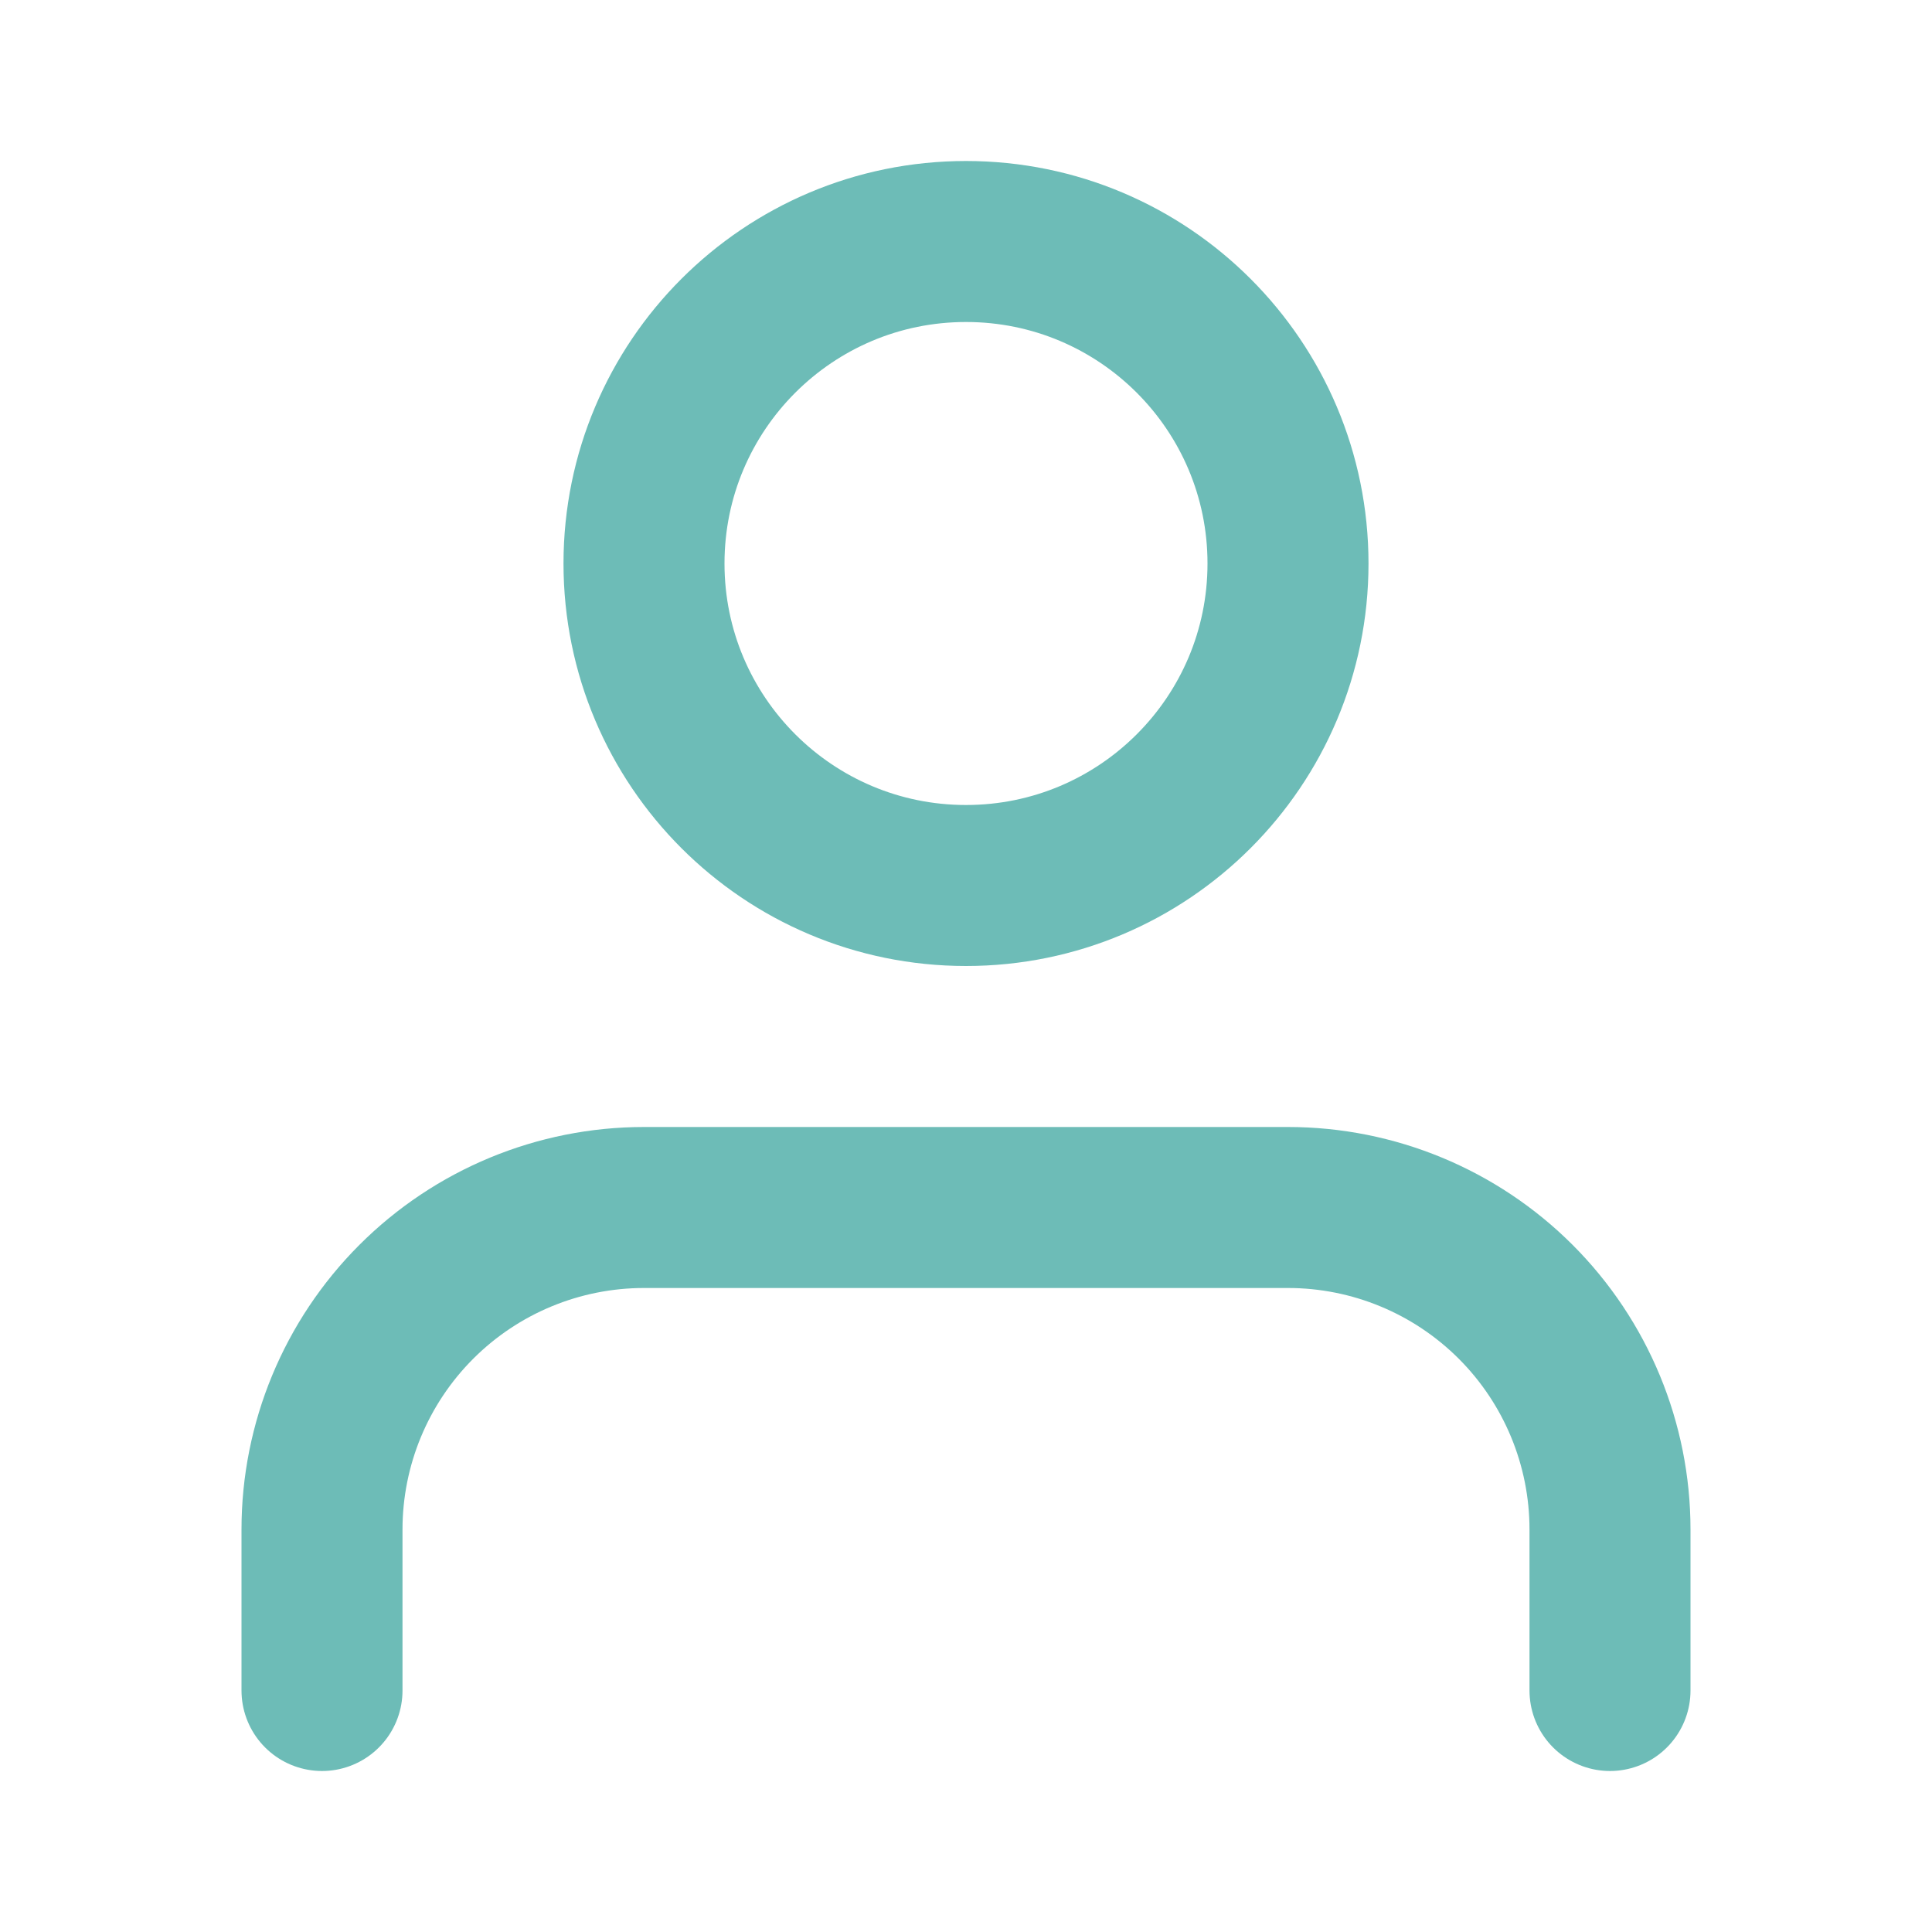
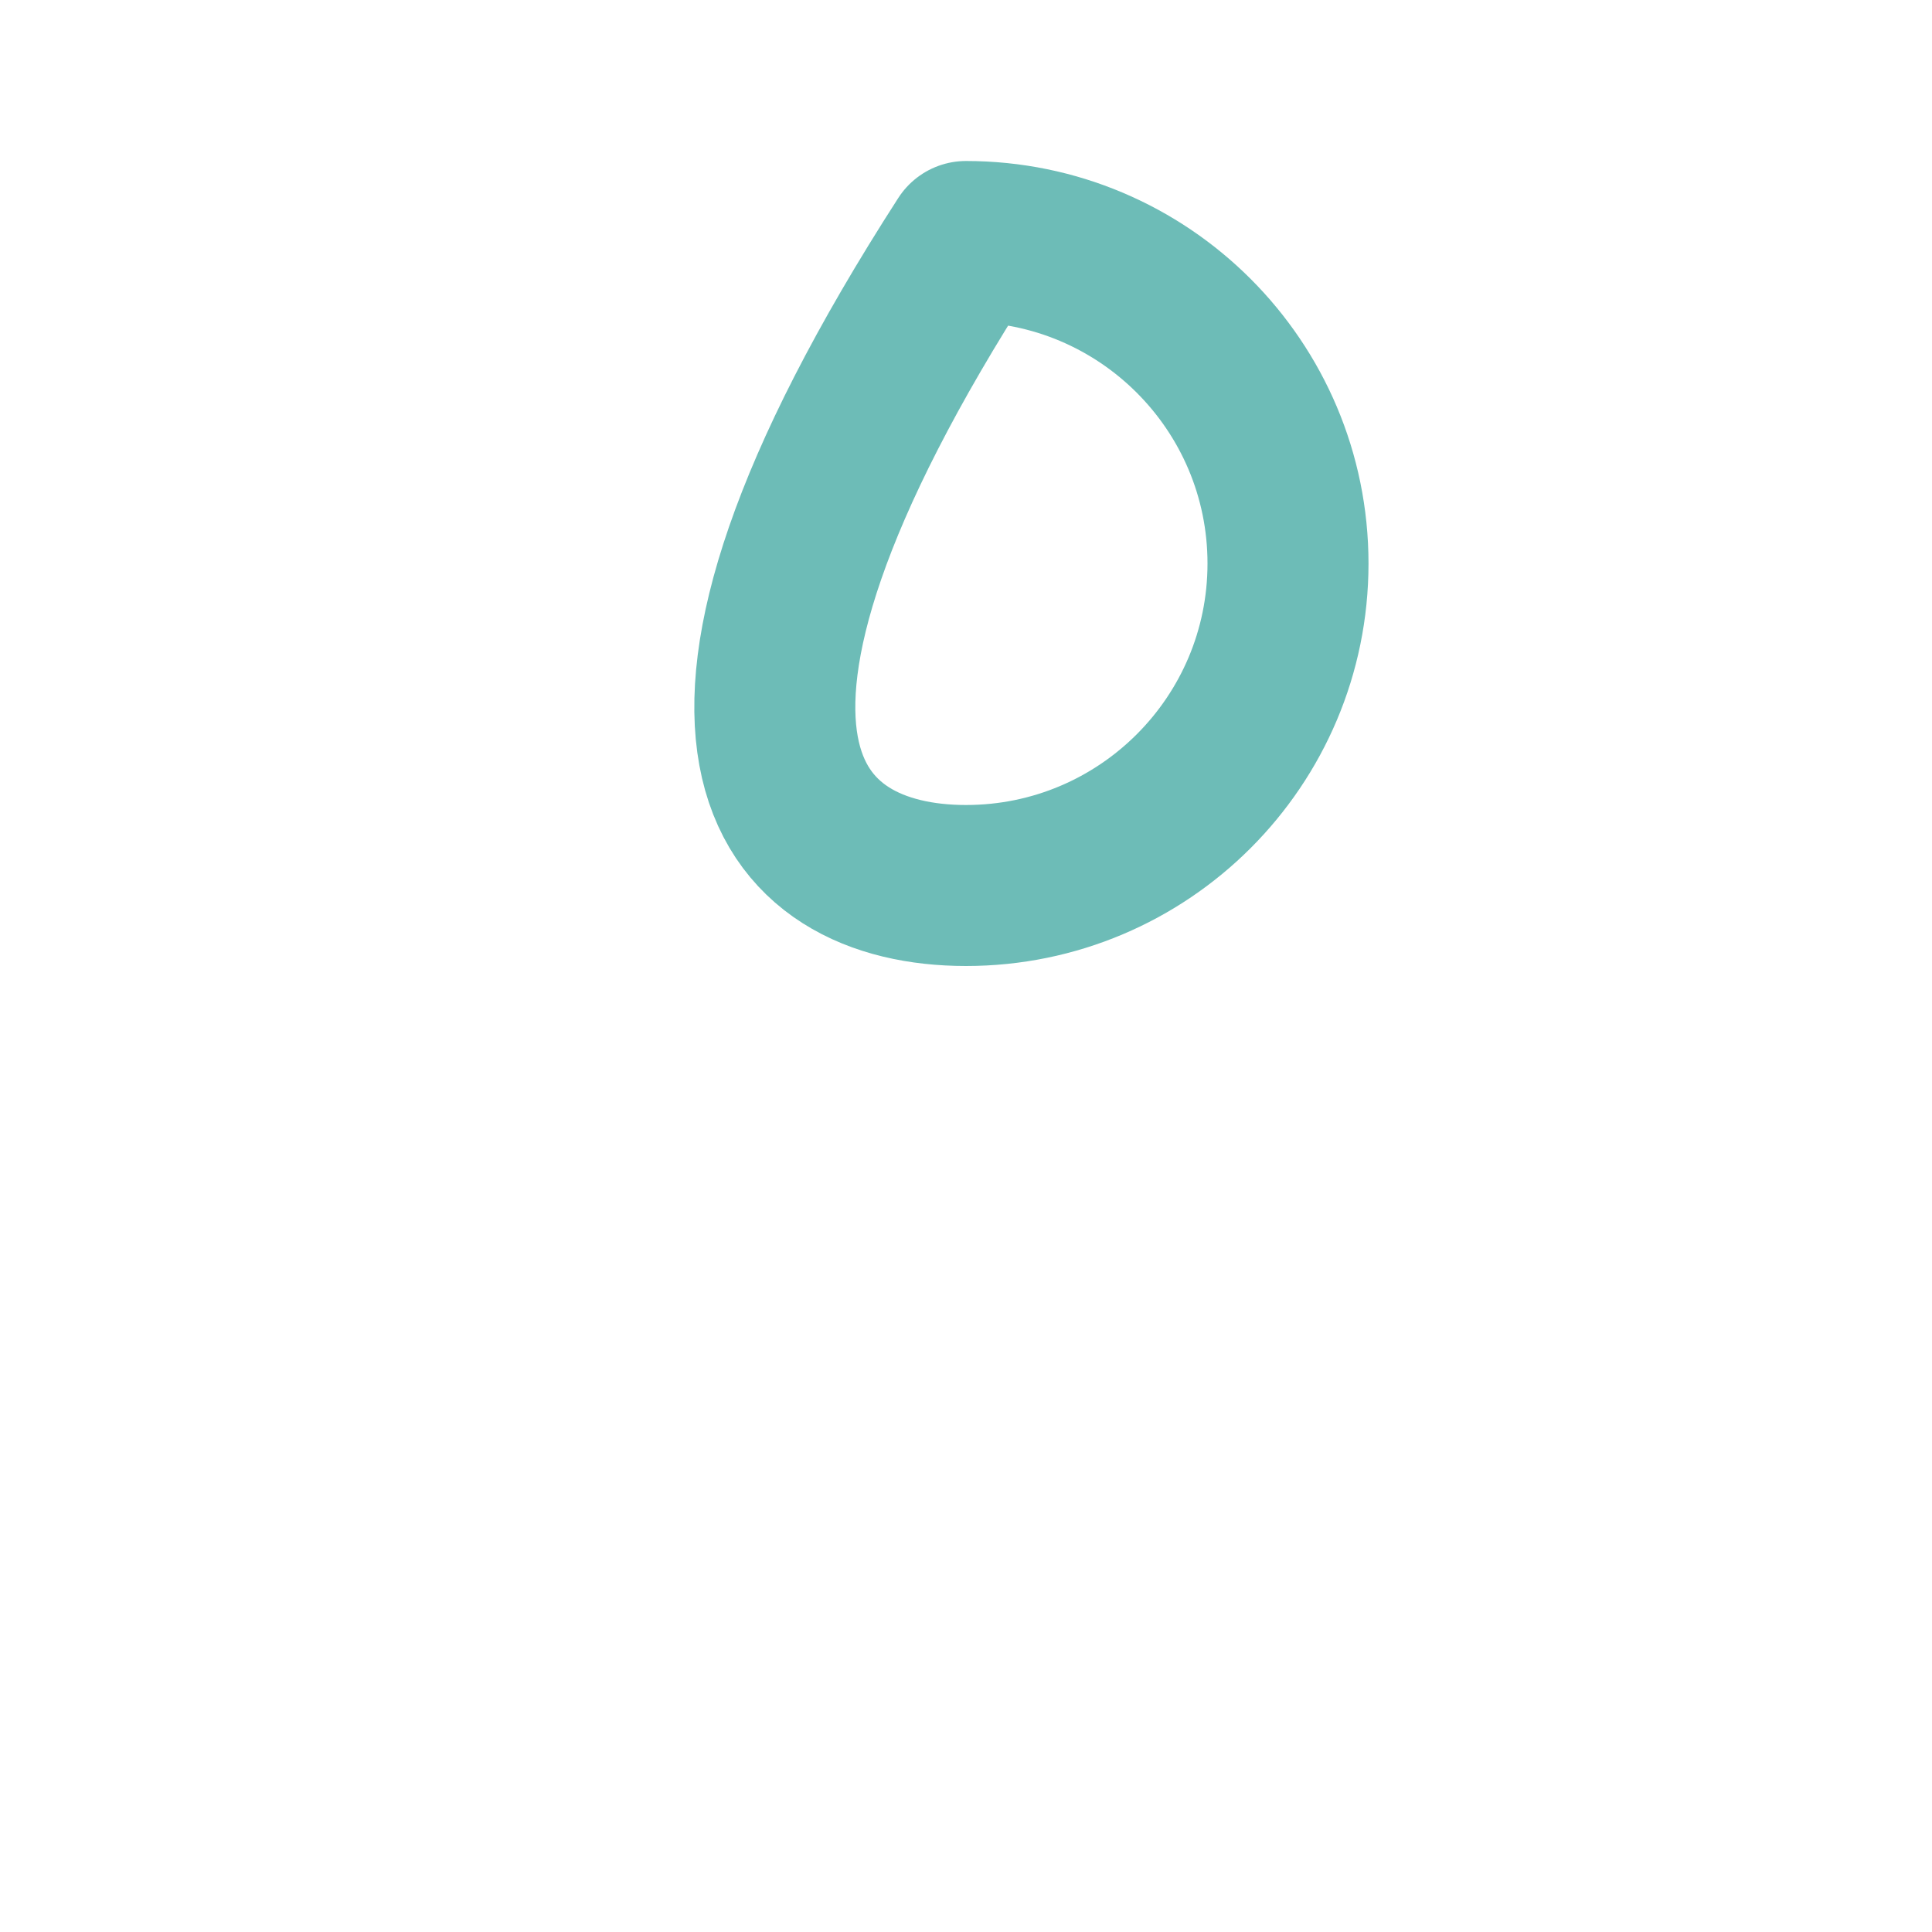
<svg xmlns="http://www.w3.org/2000/svg" width="60" height="60" viewBox="0 0 60 60" fill="none">
-   <path d="M50 52.5V47.5C50 44.848 48.946 42.304 47.071 40.429C45.196 38.554 42.652 37.5 40 37.5H20C17.348 37.5 14.804 38.554 12.929 40.429C11.054 42.304 10 44.848 10 47.5V52.5" stroke="#6DBCB7" stroke-width="5" stroke-linecap="round" stroke-linejoin="round" />
-   <path d="M30 27.5C35.523 27.5 40 23.023 40 17.5C40 11.977 35.523 7.5 30 7.5C24.477 7.5 20 11.977 20 17.5C20 23.023 24.477 27.5 30 27.5Z" stroke="#6DBCB7" stroke-width="5" stroke-linecap="round" stroke-linejoin="round" />
+   <path d="M30 27.5C35.523 27.5 40 23.023 40 17.5C40 11.977 35.523 7.5 30 7.5C20 23.023 24.477 27.5 30 27.5Z" stroke="#6DBCB7" stroke-width="5" stroke-linecap="round" stroke-linejoin="round" />
</svg>